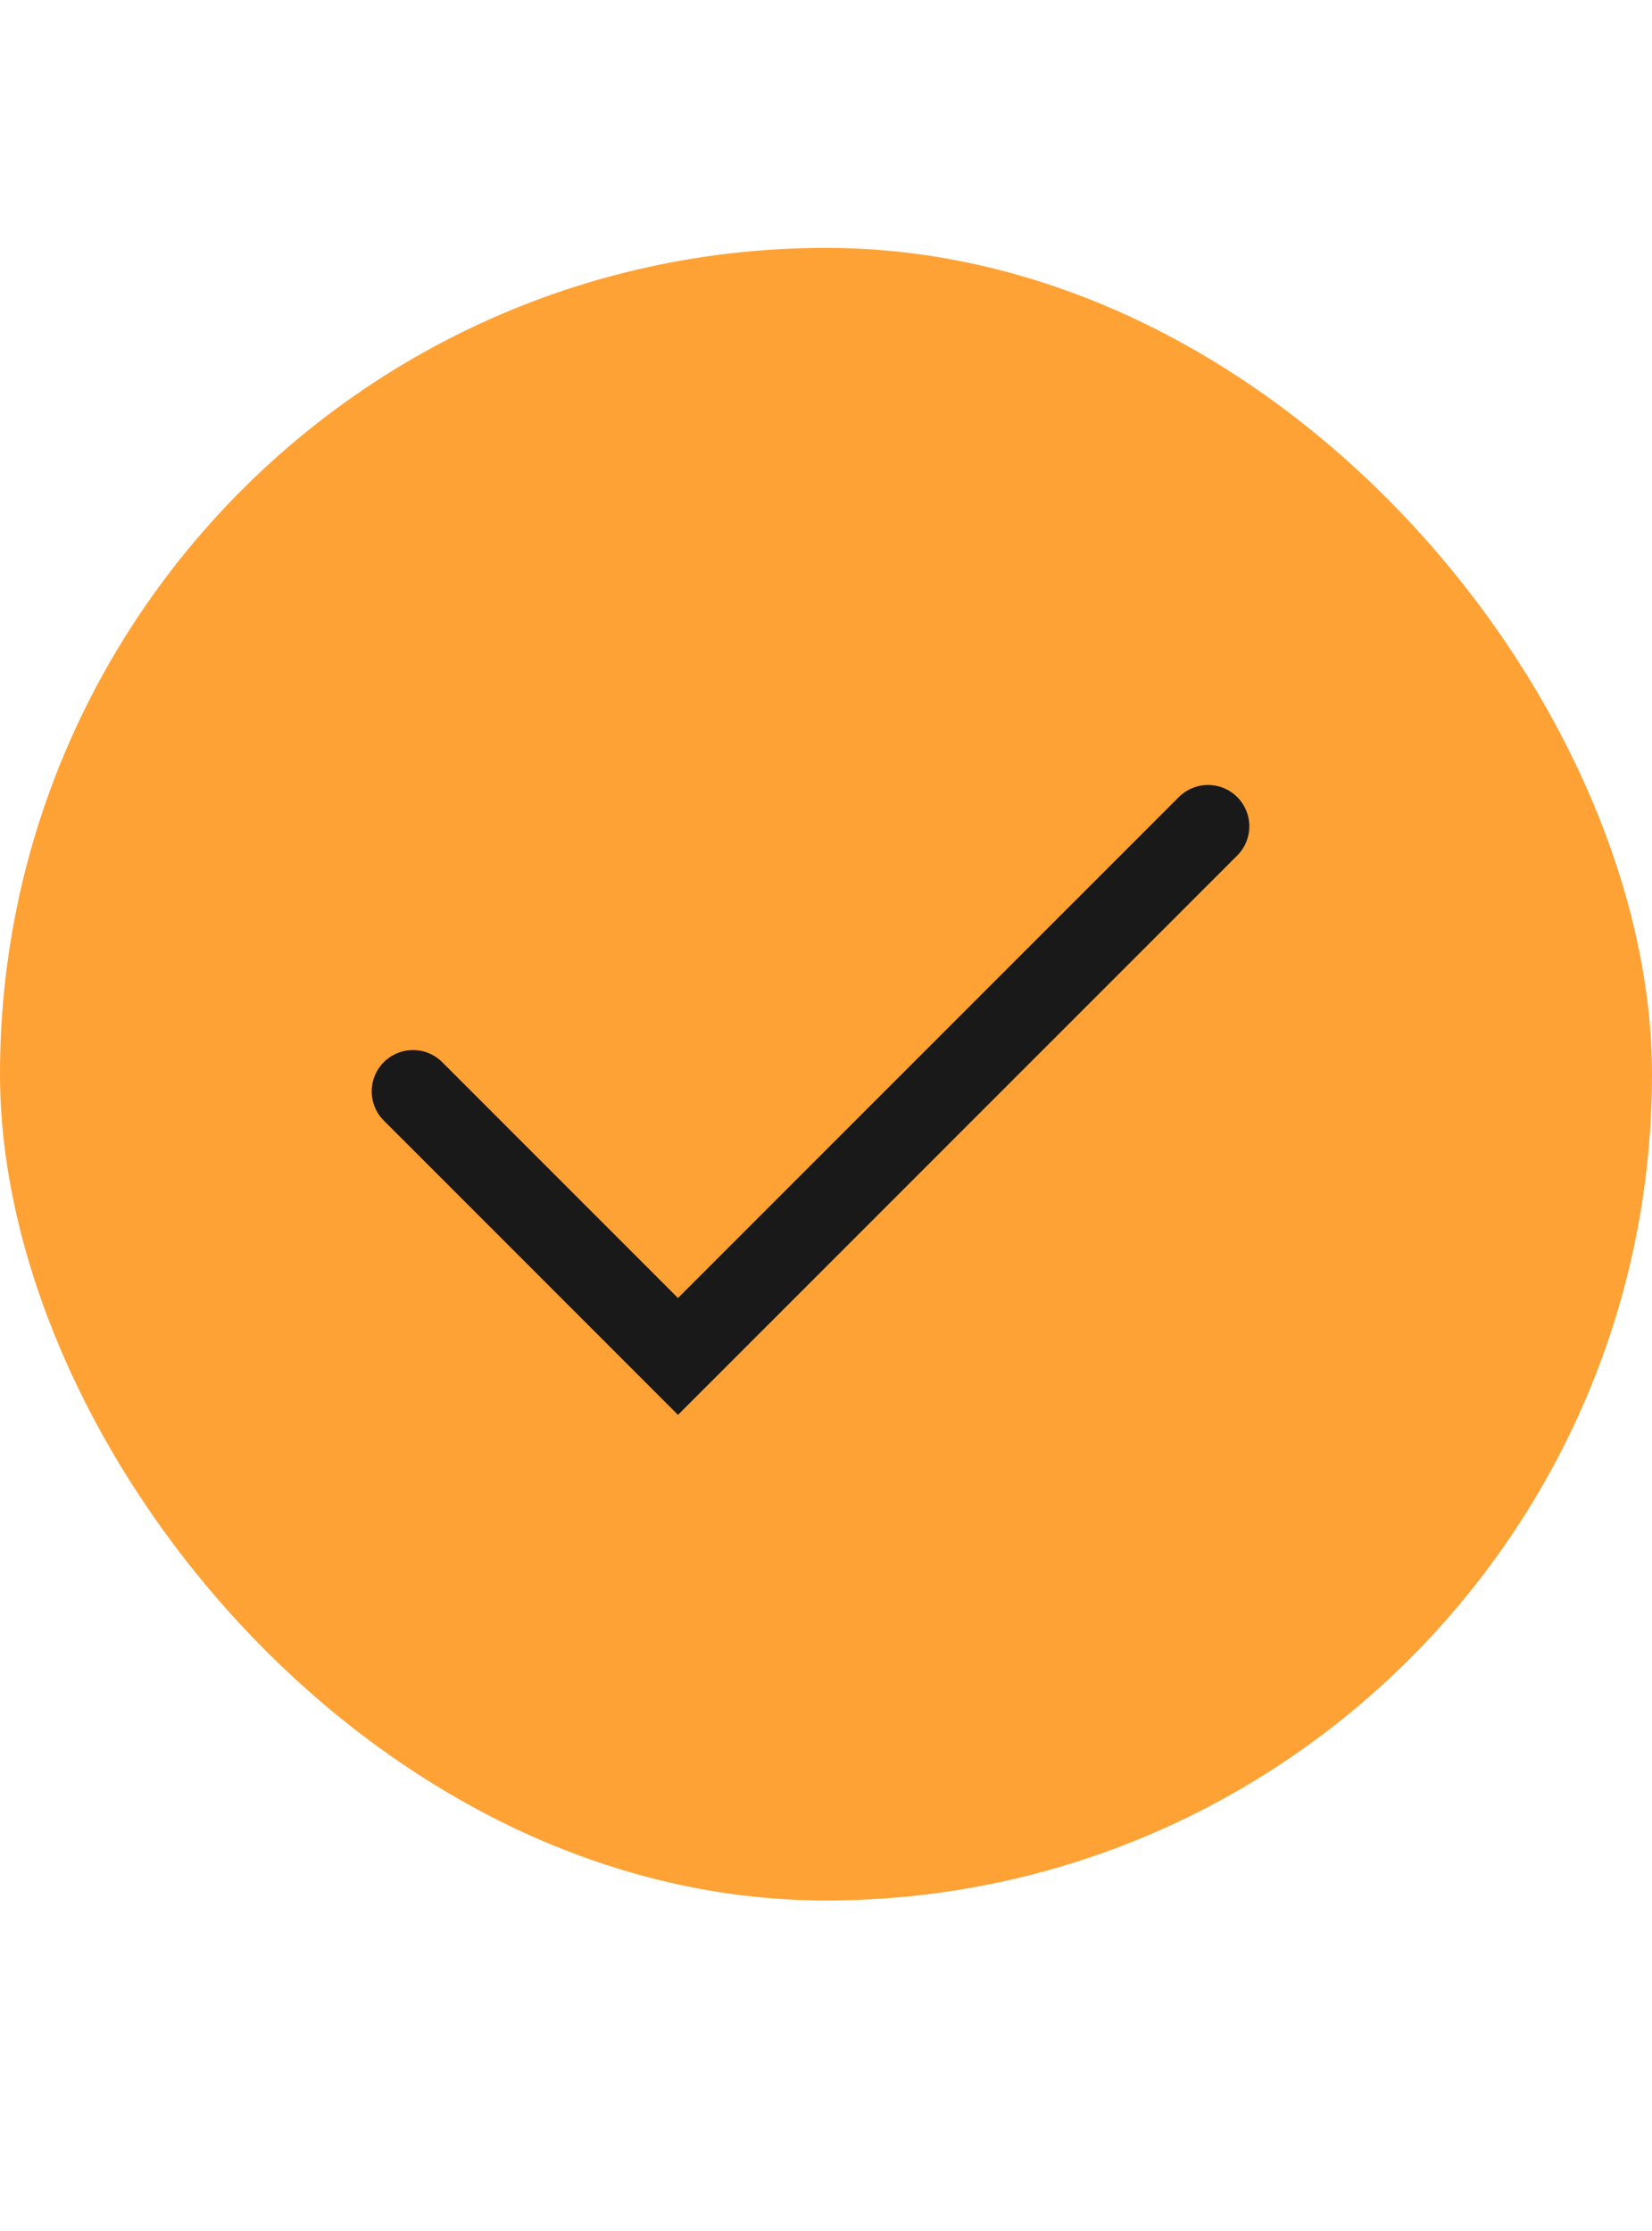
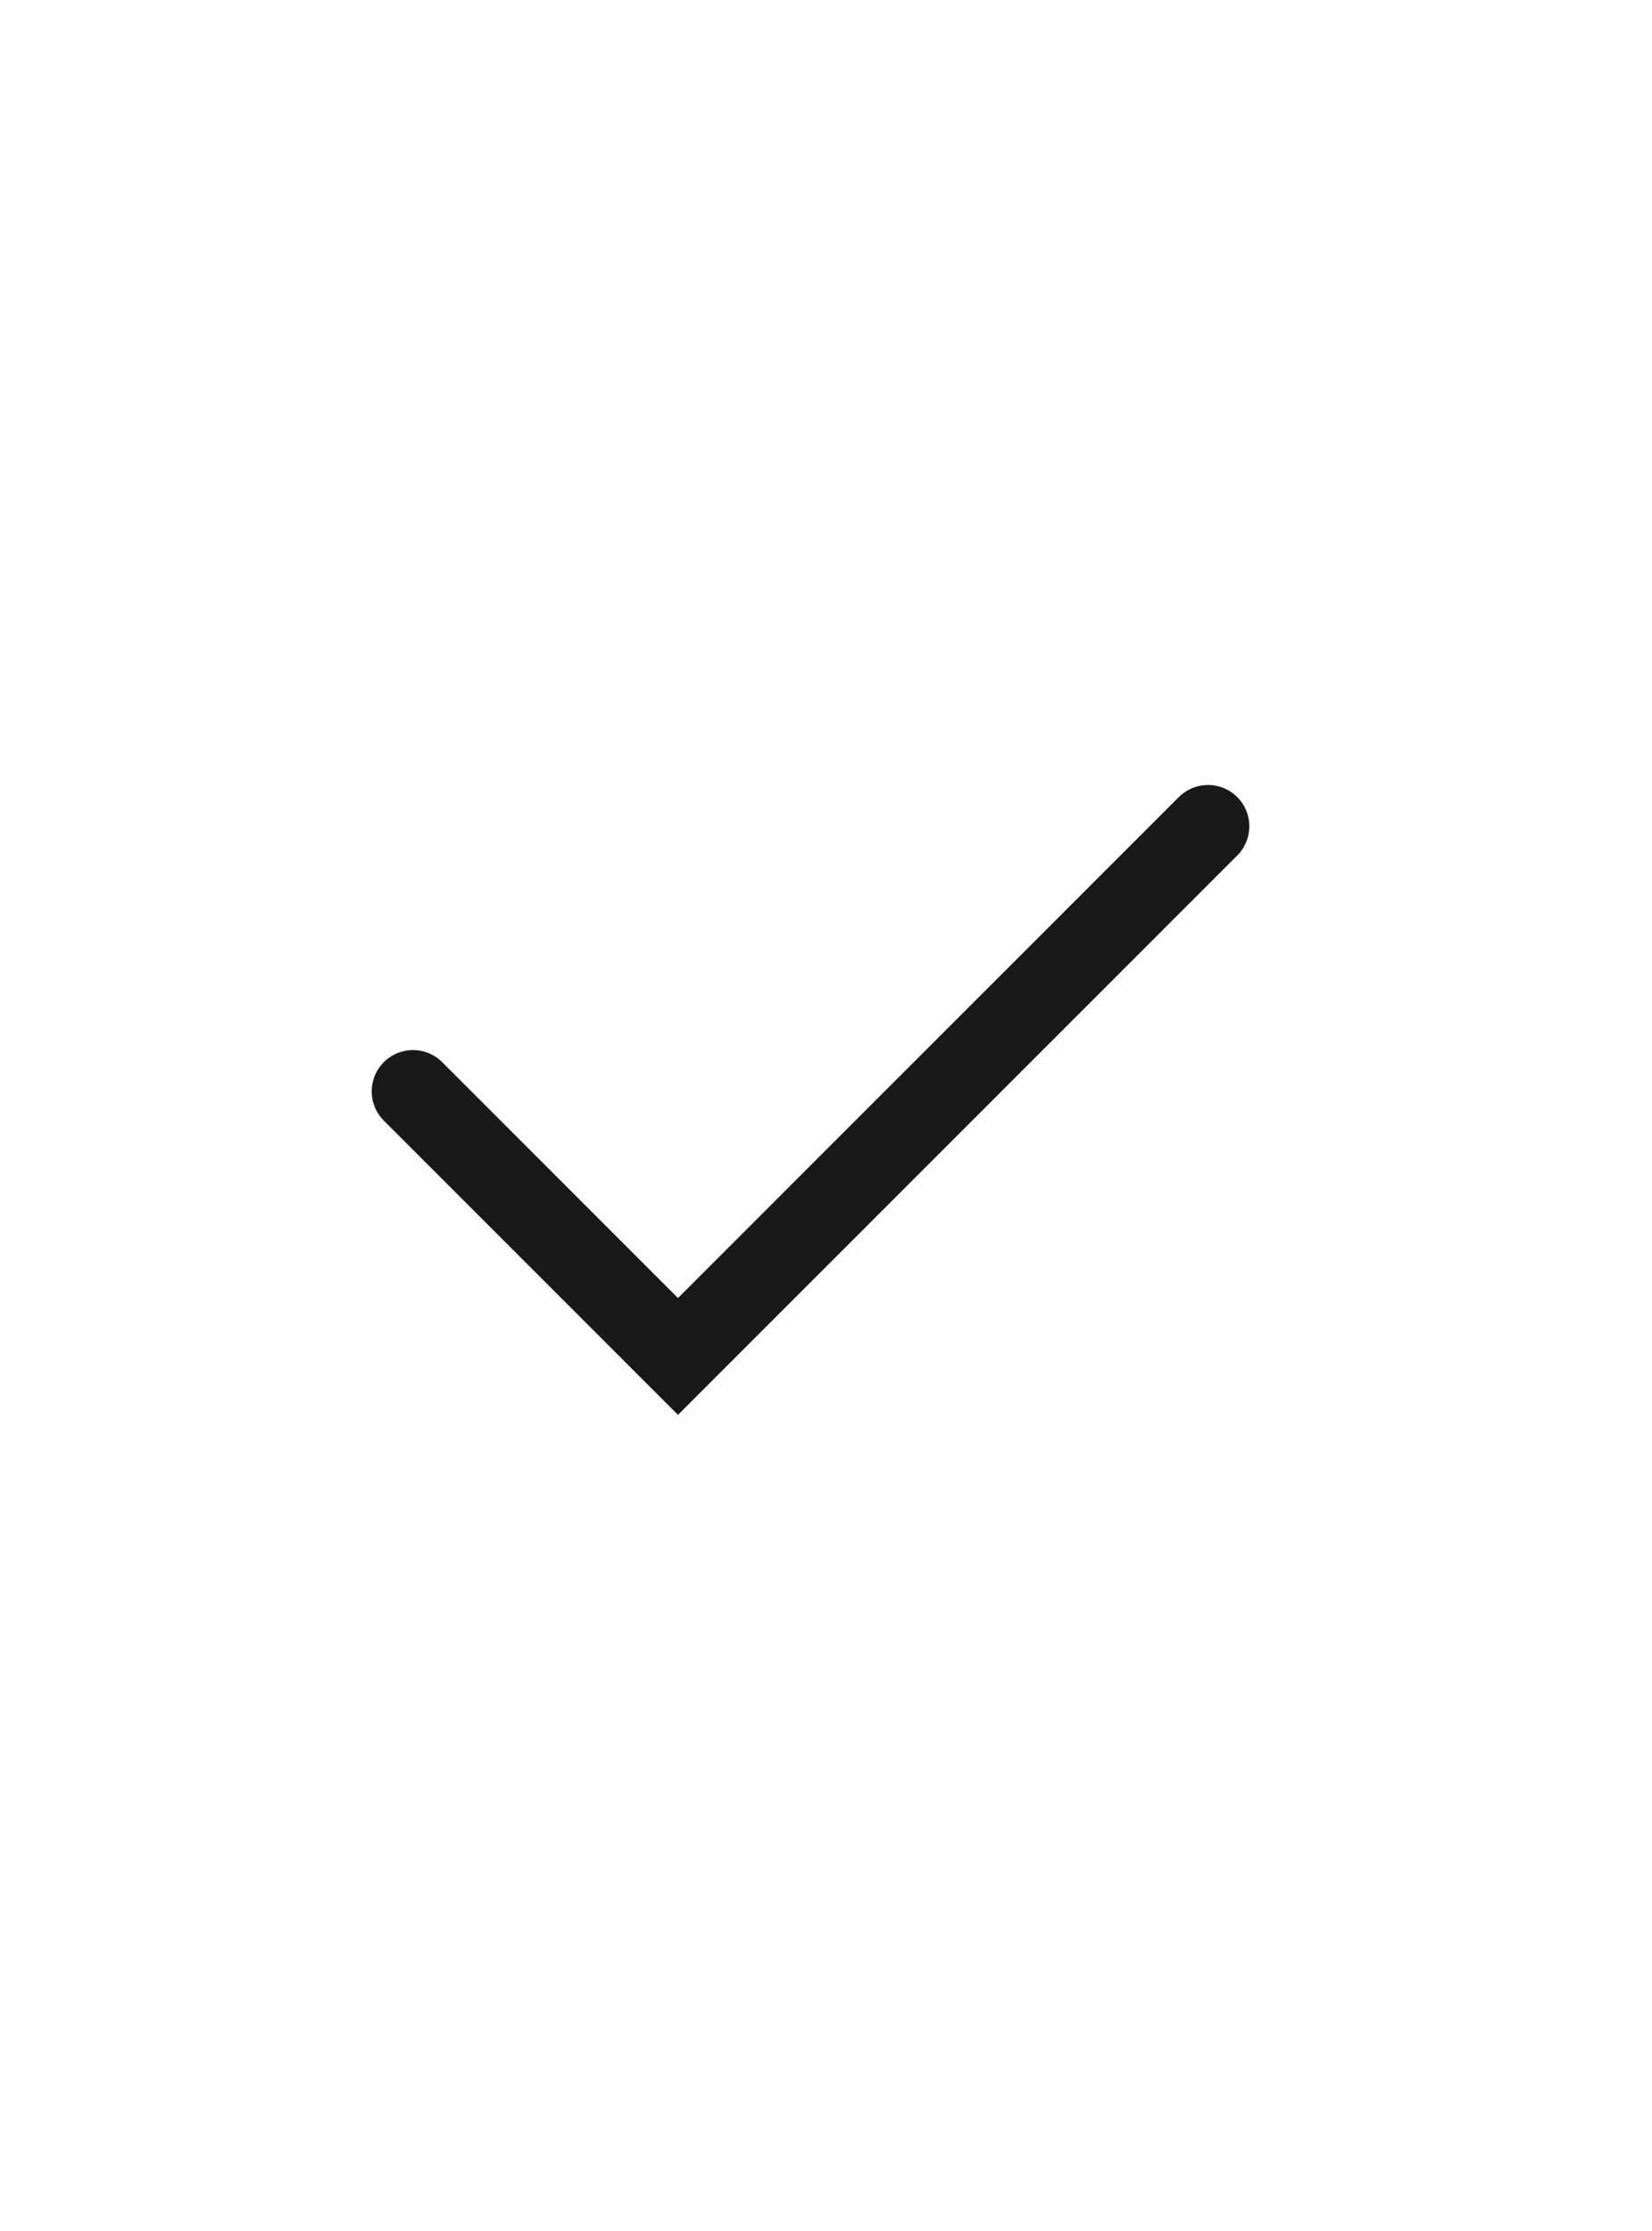
<svg xmlns="http://www.w3.org/2000/svg" width="20" height="27" viewBox="0 0 20 27" fill="none">
-   <rect y="3" width="20" height="20" rx="10" fill="#FFA235" />
  <path d="M14.625 10L8.208 16.416L5 13.208" stroke="#19191A" stroke-linecap="round" />
</svg>